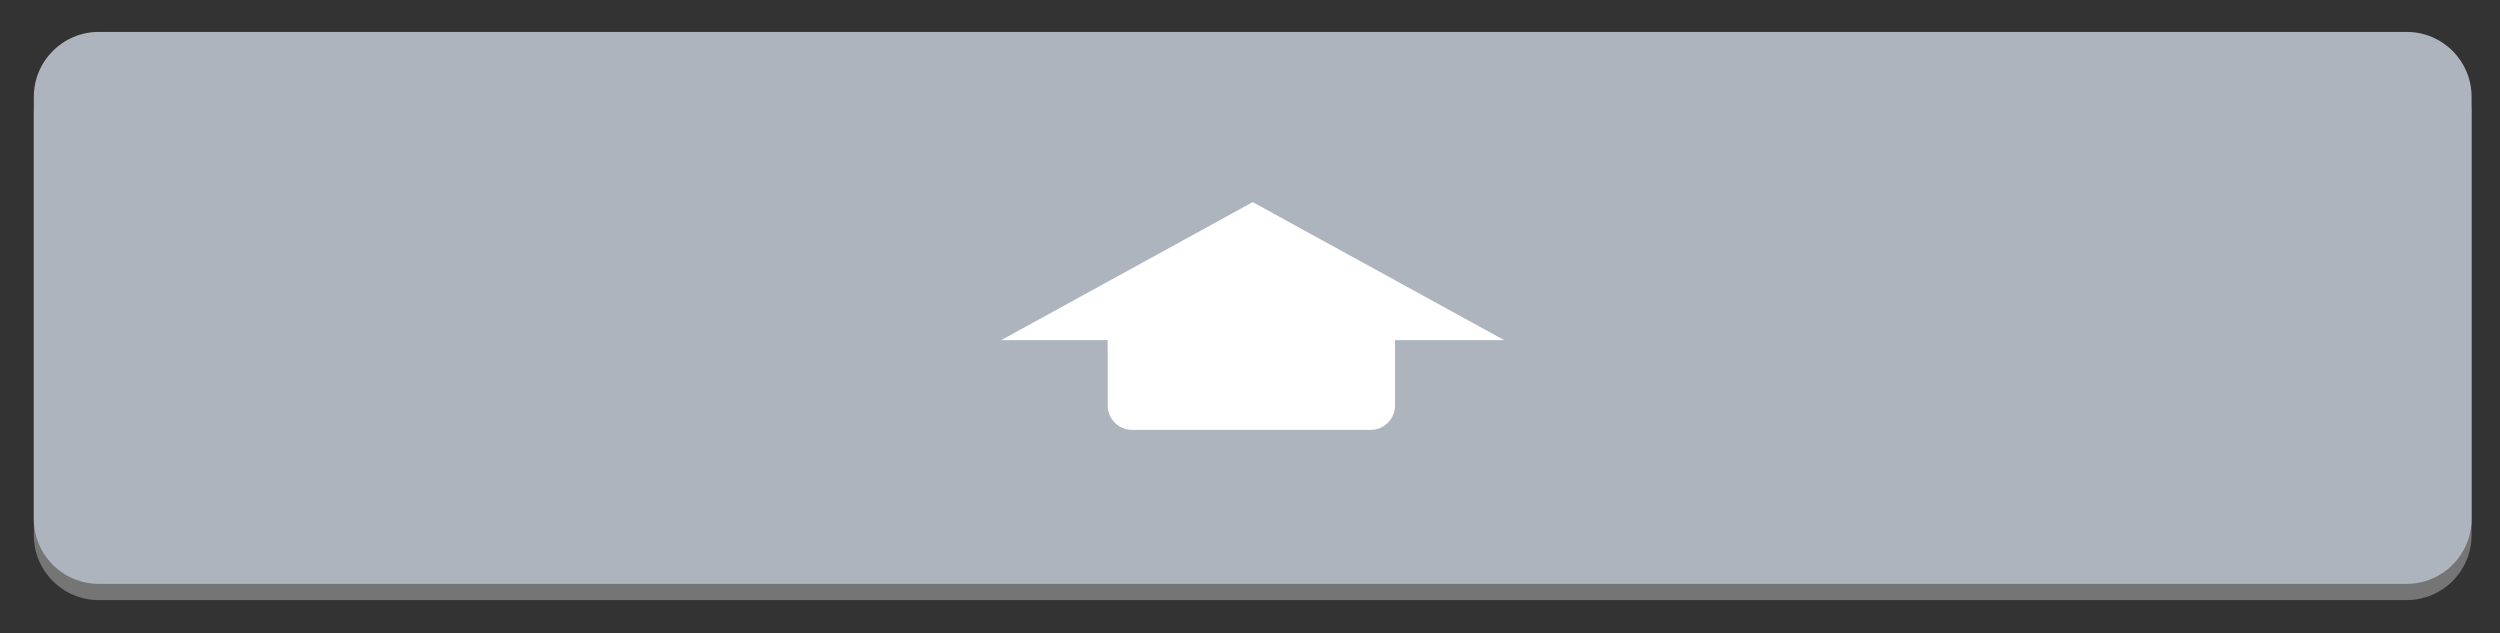
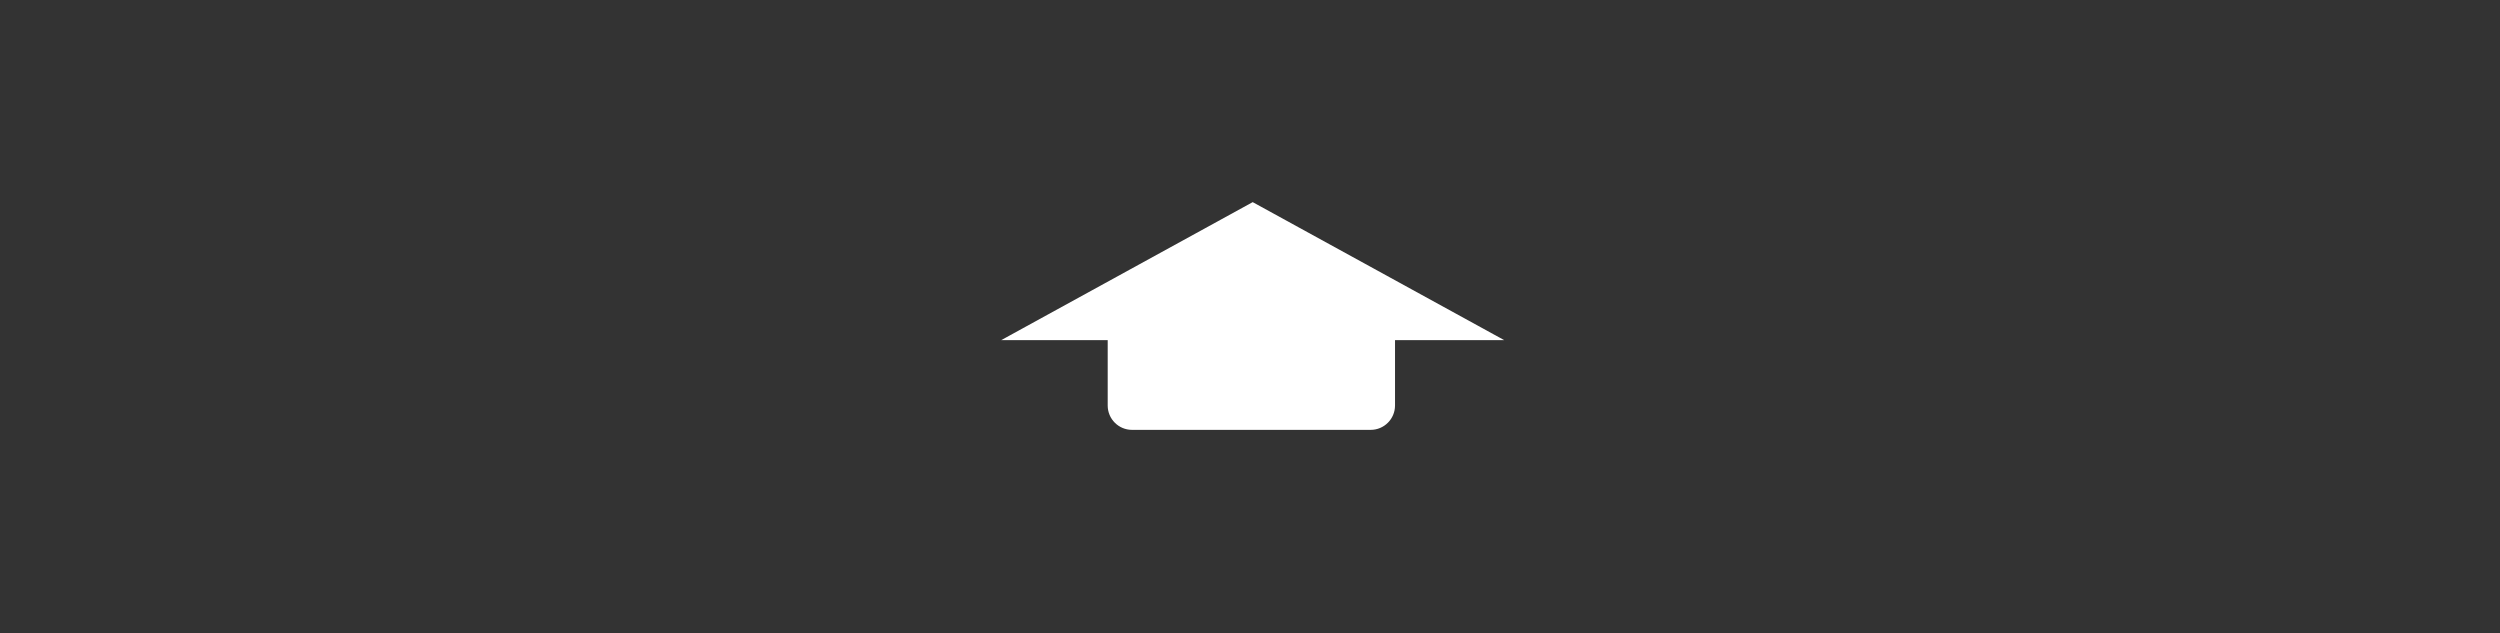
<svg xmlns="http://www.w3.org/2000/svg" width="100%" height="100%" viewBox="0 0 308 78" preserveAspectRatio="none" version="1.1" id="图层_1" enable-background="new 0 0 308 78" xml:space="preserve">
  <rect x="0" y="0" width="308" height="78" fill="#333333" stroke="none" />
  <g>
-     <path fill="#757575" d="M304.499,65.931c0,4.418-3.582,8-8,8H12.167c-4.418,0-8-3.582-8-8v-52c0-4.418,3.582-8,8-8h284.332   c4.418,0,8,3.582,8,8V65.931z" />
-     <path fill="#ADB4BE" d="M304.499,63.931c0,4.418-3.582,8-8,8H12.167c-4.418,0-8-3.582-8-8v-52c0-4.418,3.582-8,8-8h284.332   c4.418,0,8,3.582,8,8V63.931z" />
-   </g>
+     </g>
  <g>
    <path fill="#FFFFFF" d="M185.314,41.903l-30.981-17l-30.981,17h13.116v8.056c0,1.657,1.343,3,3,3h29.398c1.657,0,3-1.343,3-3   v-8.056H185.314z" />
  </g>
</svg>